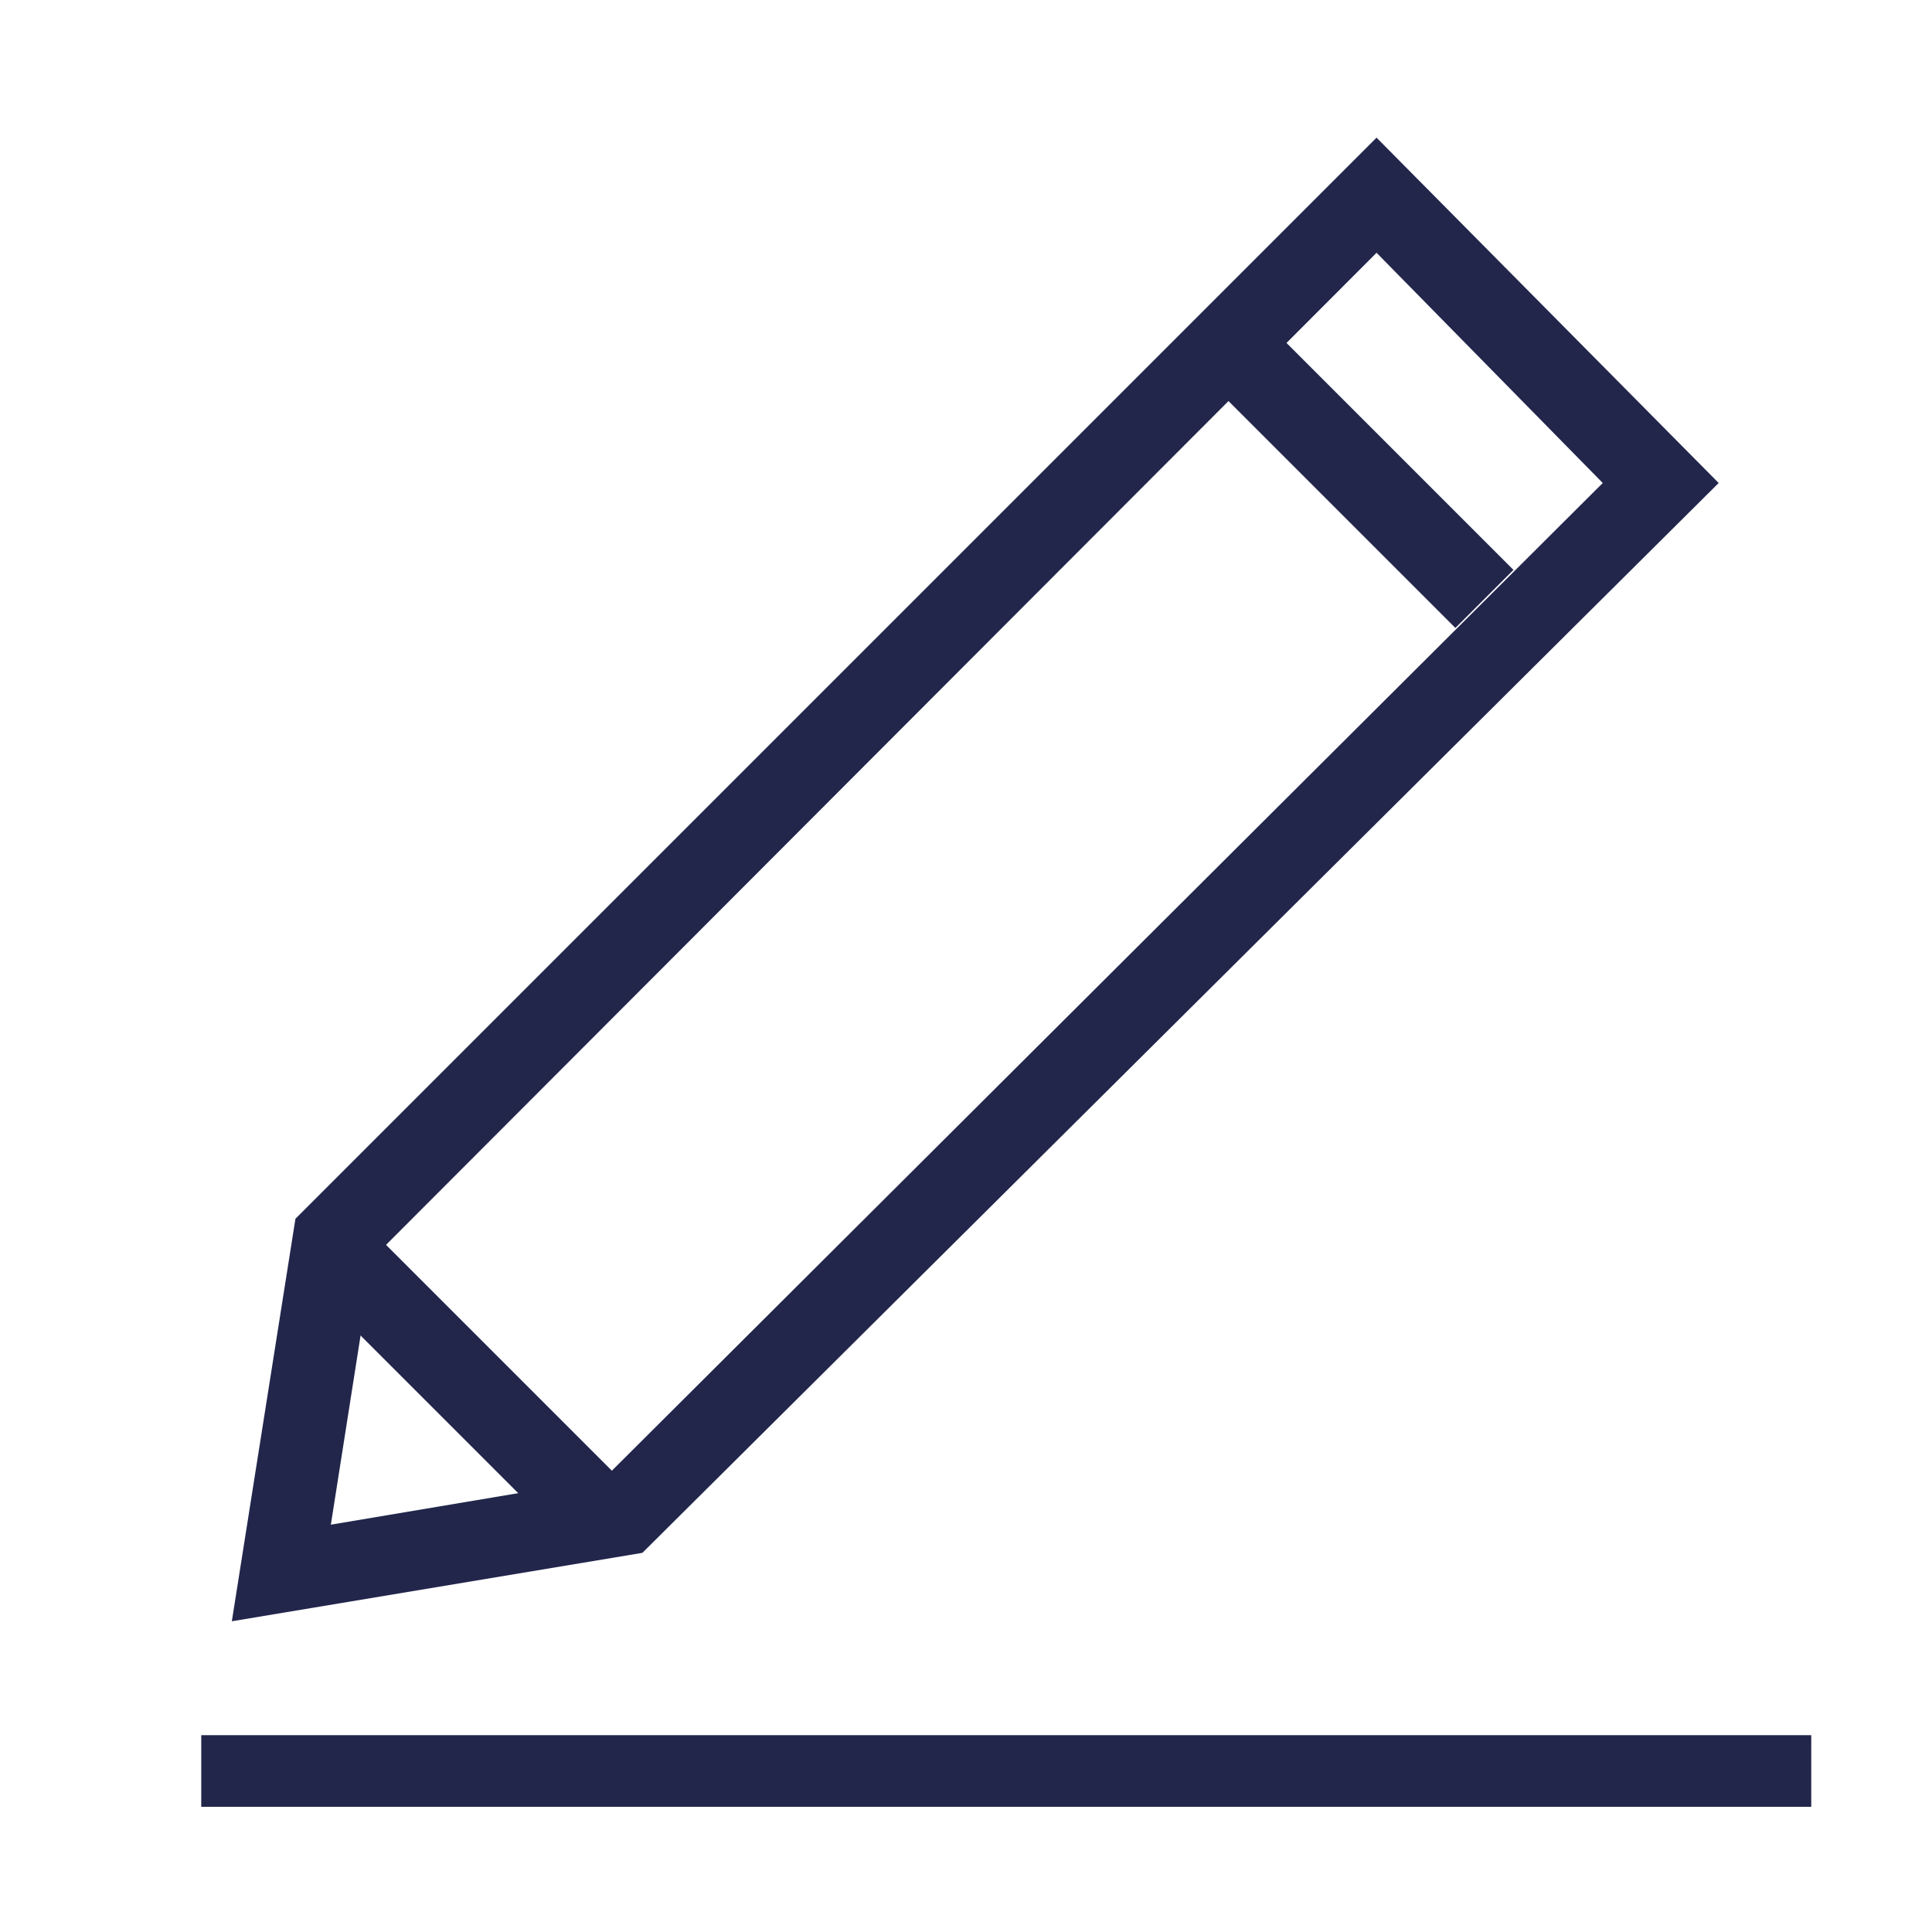
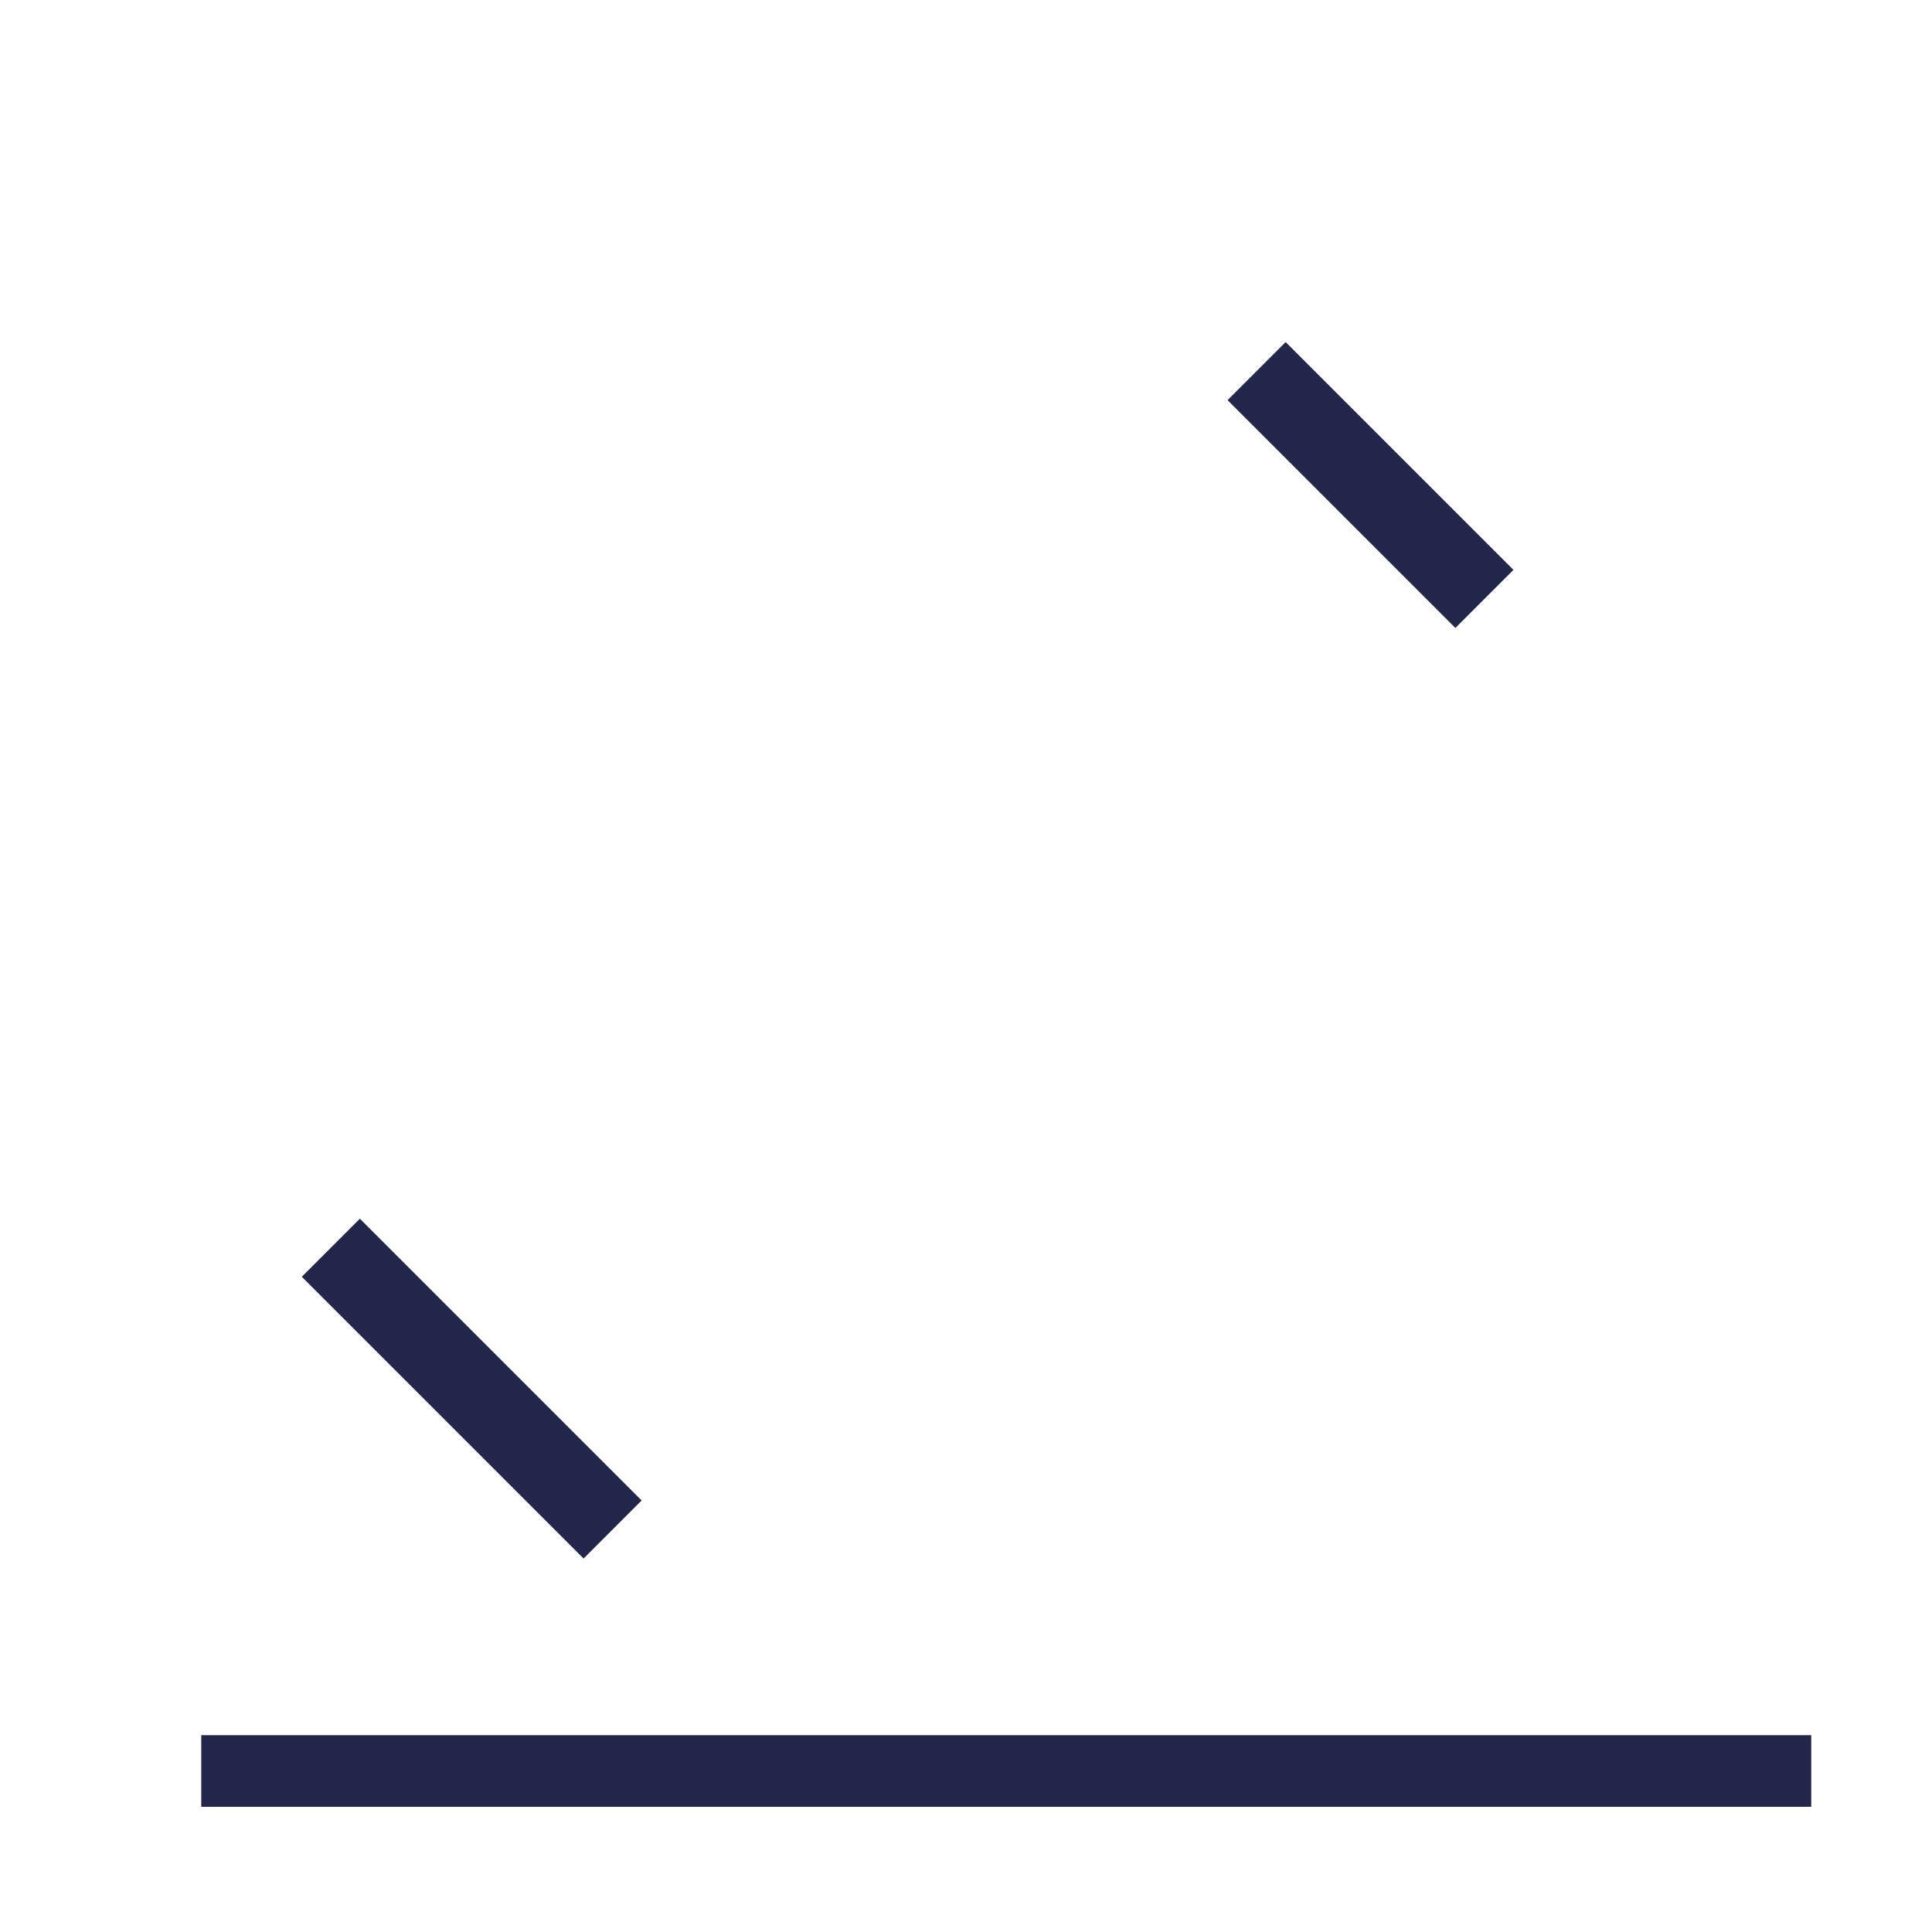
<svg xmlns="http://www.w3.org/2000/svg" width="24px" height="24px" viewBox="0 0 24 24" version="1.1">
  <title>0D08CEB7-A1C6-4B34-AE98-14C7ACFB7672</title>
  <g id="PAGES" stroke="none" stroke-width="1" fill="none" fill-rule="evenodd">
    <g id="DS-–-Artboard-Diecezni-katalog/Osoby-Detail-osoby" transform="translate(-256, -562)">
-       <rect fill="#FFFFFF" x="0" y="0" width="1920" height="2047" />
      <g id="Icons/24px/colorPrimary/Time-Copy-2" transform="translate(256, 562)">
        <g id="poznamka" transform="translate(2.5, 1)">
-           <path d="M14.6,2.14 L17.41,5 L5,17.37 L1.61,17.94 L2.13,14.63 L14.6,2.14 M14.6,0.71 L1.17,14.14 L0.38,19.14 L5.48,18.29 L18.85,5 L14.6,0.71 Z" id="Shape" fill="#22264B" fill-rule="nonzero" />
          <line x1="0" y1="21" x2="20" y2="21" id="Path" stroke="#22264B" stroke-width="0.89" />
          <line x1="15.94" y1="6.44" x2="13.11" y2="3.61" id="Path" stroke="#22264B" stroke-width="1.02" />
          <line x1="5.11" y1="18" x2="1.61" y2="14.5" id="Path" stroke="#22264B" stroke-width="1.02" />
        </g>
      </g>
    </g>
  </g>
</svg>